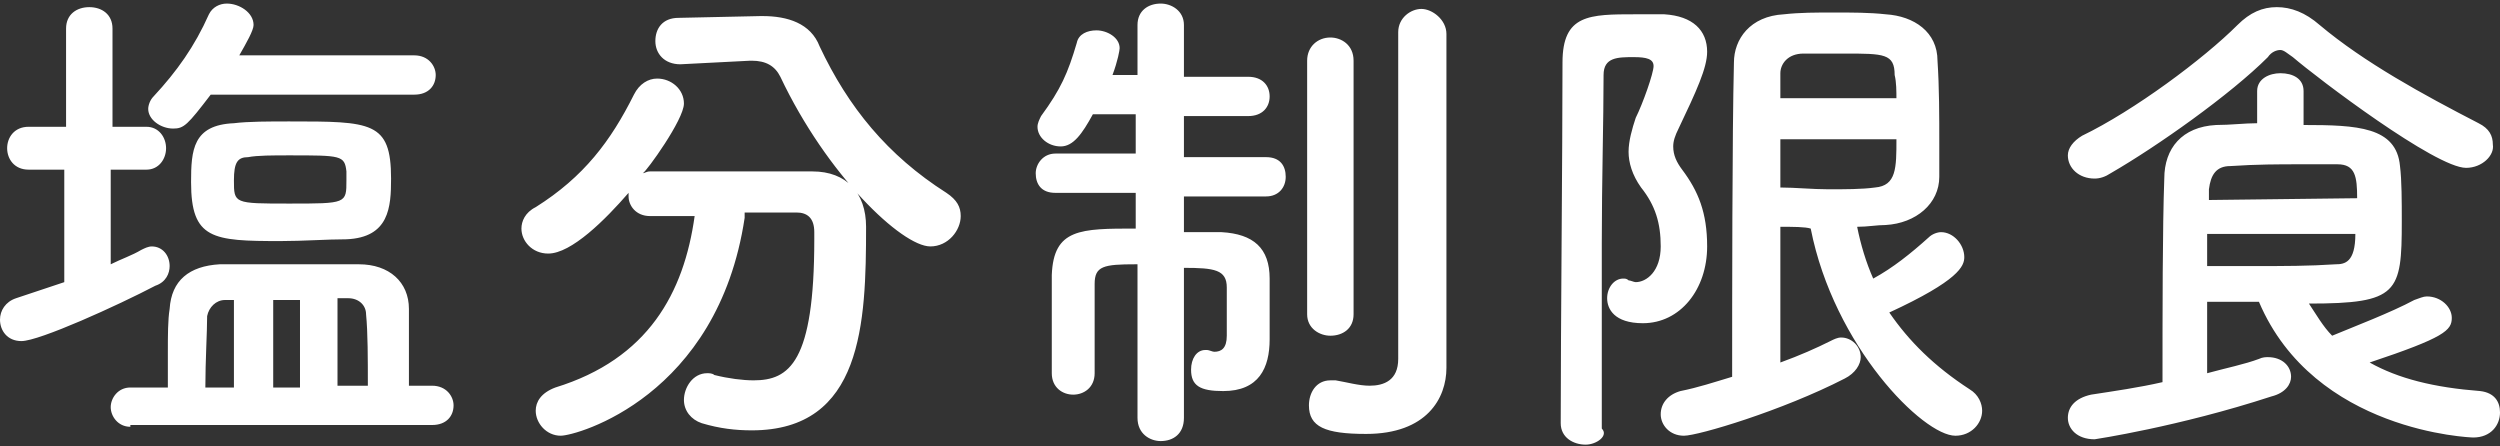
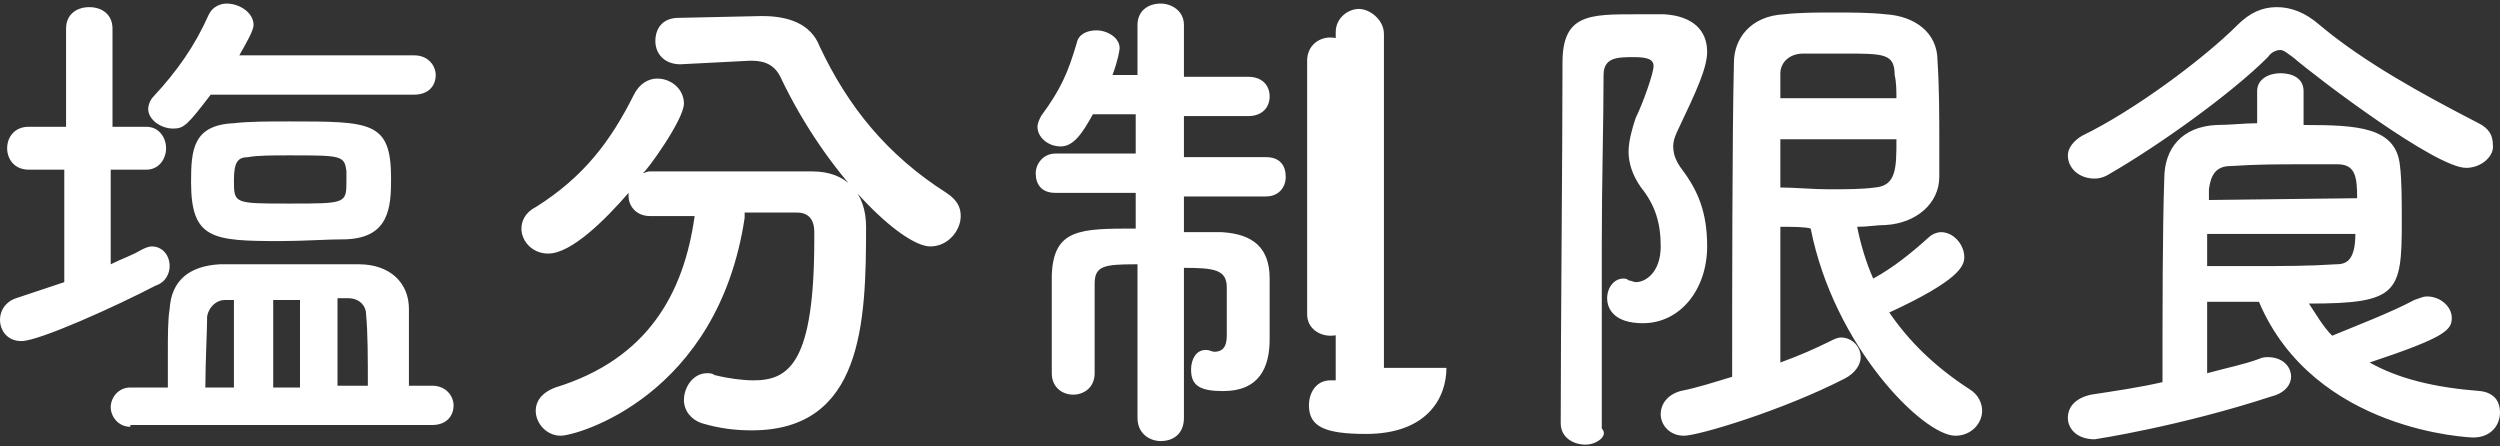
<svg xmlns="http://www.w3.org/2000/svg" xml:space="preserve" id="レイヤー_1" x="0" y="0" style="enable-background:new 0 0 140 25" version="1.1" viewBox="0 0 140 25" width="140" height="25">
  <rect x="0" y="0" width="140" height="25" fill="#333333" stroke="none" />
  <style>.st0{fill:#fff}</style>
-   <path d="M3.7 9.5H1.6C.8 9.5.4 8.9.4 8.3s.4-1.2 1.2-1.2h2.1V1.6C3.7.8 4.3.4 5 .4c.7 0 1.3.4 1.3 1.2v5.5h1.9c.7 0 1.1.6 1.1 1.2s-.4 1.2-1.1 1.2h-2v5.3c.6-.3 1.2-.5 1.7-.8.2-.1.4-.2.6-.2.6 0 1 .5 1 1.1 0 .4-.2.9-.8 1.1-2.1 1.1-6.5 3.1-7.5 3.1-.8 0-1.2-.6-1.2-1.2 0-.5.3-1 .9-1.2l2.7-.9V9.5zm3.6 14.4c-.7 0-1.1-.6-1.1-1.1 0-.5.4-1.1 1.1-1.1h2.1v-2c0-.9 0-1.8.1-2.4.1-1.6 1.1-2.4 2.8-2.5h7.8c1.7 0 2.8 1 2.8 2.5v4.3h1.3c.8 0 1.2.6 1.2 1.1 0 .6-.4 1.1-1.2 1.1H7.3zm4.5-18.6C10.5 7 10.3 7.2 9.7 7.2c-.7 0-1.4-.5-1.4-1.1 0-.2.1-.5.3-.7C9.9 4 10.9 2.6 11.7.8c.2-.4.6-.6 1-.6.7 0 1.5.5 1.5 1.2 0 .3-.4 1-.8 1.7h9.8c.8 0 1.2.6 1.2 1.1 0 .6-.4 1.1-1.2 1.1H11.8zm3.9 8.2c-3.8 0-5-.1-5-3.3 0-1.8.1-3.2 2.4-3.3.8-.1 2-.1 3.1-.1 4.6 0 5.7 0 5.7 3.2 0 1.6-.1 3.3-2.5 3.4-1.1 0-2.4.1-3.7.1zm-2.5 3.3h-.6c-.5 0-.9.4-1 .9 0 .9-.1 2.5-.1 4h1.6v-4.9zm3-8.1c-.9 0-1.8 0-2.3.1-.6 0-.8.3-.8 1.3 0 1.3 0 1.3 3.1 1.3 3.2 0 3.2 0 3.2-1.3v-.5c-.1-.9-.3-.9-3.2-.9zm.6 8.1h-1.5v4.9h1.5v-4.9zm3.8 4.8c0-1.5 0-3-.1-4 0-.5-.4-.9-1-.9h-.6v4.9h1.7zM41.7 12.2c-1.5 10-9.4 12.2-10.3 12.2-.8 0-1.4-.7-1.4-1.4 0-.5.3-1 1.1-1.3 5.2-1.6 7.2-5.3 7.8-9.6h-2.5c-.8 0-1.2-.6-1.2-1.1v-.2c-1.3 1.5-3.2 3.4-4.5 3.4-.9 0-1.5-.7-1.5-1.4 0-.4.2-.9.8-1.2 2.7-1.7 4.2-3.7 5.5-6.3.3-.6.8-.9 1.3-.9.8 0 1.5.6 1.5 1.4 0 .9-2.1 3.8-2.3 3.9.1 0 .2-.1.4-.1h9.1c1.9 0 3 1.2 3 3.1 0 5.4-.2 11.4-6.4 11.4-.9 0-1.8-.1-2.8-.4-.6-.2-1-.7-1-1.3 0-.7.5-1.5 1.3-1.5.1 0 .3 0 .4.1.8.2 1.6.3 2.2.3 2 0 3.4-1 3.4-7.9V13c0-.8-.4-1.1-1-1.1h-2.9zm-3.6-8.6c-.1 0-.1 0 0 0-.9 0-1.4-.6-1.4-1.3 0-.7.4-1.3 1.3-1.3l4.6-.1h.1c1.4 0 2.7.4 3.2 1.7 1.6 3.4 3.8 6.1 7.1 8.2.6.4.8.8.8 1.3 0 .8-.7 1.7-1.7 1.7-1.6 0-5.8-4-8.4-9.5-.3-.6-.8-.9-1.6-.9H42l-3.9.2zM63.6 14.8c-1.8 0-2.3.1-2.3 1.1v5c0 .8-.6 1.2-1.2 1.2s-1.2-.4-1.2-1.2v-5.5c.1-2.6 1.6-2.6 4.7-2.6v-2h-4.5c-.8 0-1.1-.5-1.1-1.1 0-.5.4-1.1 1.1-1.1h4.5V6.4h-2.4c-.6 1.1-1.1 1.8-1.8 1.8s-1.3-.5-1.3-1.1c0-.2.1-.4.2-.6 1.1-1.5 1.5-2.4 2-4.1.1-.5.6-.7 1.1-.7.6 0 1.3.4 1.3 1 0 .1-.1.7-.4 1.5h1.4V1.4c0-.8.6-1.2 1.3-1.2.6 0 1.3.4 1.3 1.2v2.9h3.6c.8 0 1.2.5 1.2 1.1 0 .6-.4 1.1-1.2 1.1h-3.6v2.3h4.6c.8 0 1.1.5 1.1 1.1 0 .6-.4 1.1-1.1 1.1h-4.6v2h2.1c1.8.1 2.7.9 2.7 2.6V19c0 1.6-.6 2.9-2.6 2.9-1.3 0-1.8-.3-1.8-1.2 0-.6.3-1.1.8-1.1h.1c.1 0 .3.1.4.1.4 0 .7-.2.7-.9v-2.7c0-1-.7-1.1-2.4-1.1v8.4c0 .9-.6 1.3-1.3 1.3-.6 0-1.3-.4-1.3-1.3v-8.6zm9.6-11.4c0-.8.6-1.3 1.3-1.3.6 0 1.3.4 1.3 1.3v14.2c0 .8-.6 1.2-1.3 1.2-.6 0-1.3-.4-1.3-1.2V3.4zM81 20.6c0 .1 0 .1 0 0 0 1.7-1.1 3.7-4.5 3.7-2.3 0-3.2-.4-3.2-1.6 0-.7.4-1.4 1.2-1.4h.3c.6.1 1.3.3 1.9.3.8 0 1.6-.3 1.6-1.5V1.8c0-.8.7-1.3 1.3-1.3s1.4.6 1.4 1.4v18.7zM88.8 24.9c-.7 0-1.4-.4-1.4-1.2 0-5.1.1-15.3.1-20.2C87.5.8 89 .8 91.6.8h1.6c1.6.1 2.4.9 2.4 2.1 0 .9-.6 2.2-1.6 4.3-.2.4-.3.7-.3 1 0 .5.2.9.5 1.3.9 1.2 1.4 2.4 1.4 4.3 0 2.4-1.5 4.3-3.6 4.3-1.6 0-2-.8-2-1.4 0-.6.4-1.1.9-1.1.1 0 .2 0 .3.1.1 0 .3.1.4.1.6 0 1.4-.6 1.4-2 0-1.3-.3-2.3-1.1-3.3-.5-.7-.7-1.4-.7-2 0-.6.2-1.3.4-1.9.4-.8 1-2.5 1-2.9 0-.4-.4-.5-1.1-.5-.9 0-1.7 0-1.7 1 0 2.6-.1 5.9-.1 9.4V24c.4.4-.3.9-.9.9zm10.9-12.2v7.6c1.1-.4 2-.8 2.8-1.2.2-.1.4-.2.6-.2.6 0 1.1.5 1.1 1.1 0 .4-.3.9-.9 1.2-3.5 1.8-8.2 3.2-9 3.2-.8 0-1.3-.6-1.3-1.2s.4-1.1 1.1-1.3c1-.2 1.9-.5 2.9-.8 0-4.3 0-13.6.1-17.6 0-1.3.9-2.6 2.8-2.7.9-.1 1.8-.1 2.8-.1 1 0 2 0 2.9.1 1.6.1 2.9 1 2.9 2.6.1 1.5.1 3.1.1 4.7v1.8c0 1.5-1.3 2.6-3 2.7-.5 0-1 .1-1.6.1.2 1 .5 2 .9 2.9 1.1-.6 2.1-1.4 3.1-2.3.2-.2.5-.3.7-.3.7 0 1.3.7 1.3 1.4 0 .5-.3 1.3-4.2 3.1 1.1 1.6 2.5 3 4.5 4.3.5.3.7.8.7 1.2 0 .7-.6 1.4-1.5 1.4-1.8 0-6.8-5-8.1-11.6-.3-.1-1-.1-1.7-.1zm6.5-7.1c0-.5 0-1-.1-1.4 0-1.2-.6-1.2-2.8-1.2H101c-.9 0-1.3.6-1.3 1.1v1.4h6.5zm-6.5 2.2v2.7c.8 0 1.8.1 2.7.1s1.9 0 2.6-.1c1.2-.1 1.2-1.1 1.2-2.7h-6.5zM138.1 9.4c-1.7 0-8.3-5-9.7-6.2-.3-.2-.5-.4-.7-.4-.2 0-.5.1-.7.4-2.1 2.1-6.2 5-8.8 6.5-.3.2-.6.3-.9.3-.9 0-1.5-.6-1.5-1.3 0-.4.3-.8.8-1.1 2.9-1.4 6.8-4.3 8.7-6.2.7-.7 1.4-1 2.2-1 .8 0 1.6.3 2.4 1 2.5 2.1 5.8 3.9 8.9 5.5.6.3.8.7.8 1.2.1.6-.6 1.3-1.5 1.3zM123.6 17v3.9c1.1-.3 2.1-.5 2.9-.8.2-.1.4-.1.5-.1.8 0 1.3.5 1.3 1.1 0 .4-.3.9-1.1 1.1-5.2 1.7-9.9 2.4-9.9 2.4-1 0-1.5-.6-1.5-1.2s.4-1.1 1.3-1.3c1.3-.2 2.7-.4 4-.7 0-3.9 0-8.7.1-11.4 0-1.7 1-2.9 2.9-3 .8 0 1.6-.1 2.3-.1V5.1c0-.7.7-1 1.3-1 .7 0 1.3.3 1.3 1V7c3 0 5.2.1 5.4 2.3.1.8.1 2 .1 3.1 0 4-.2 4.6-5.2 4.6.4.6.8 1.3 1.3 1.8 1.2-.5 3.3-1.3 4.6-2 .3-.1.5-.2.7-.2.8 0 1.4.6 1.4 1.2 0 .7-.4 1.1-4.6 2.5 1.6.9 3.6 1.4 6.2 1.6.8.1 1.1.6 1.1 1.2 0 .7-.5 1.4-1.5 1.4-.1 0-8.9-.3-12-7.6h-2.9zm8.4-5.9c0-1.2-.1-1.9-1.1-1.9h-2.1c-1.2 0-2.4 0-3.9.1-.8 0-1.1.5-1.2 1.3v.6l8.3-.1zm-8.4 2v1.8h2.7c1.6 0 3 0 4.5-.1.5 0 1.1-.1 1.1-1.7h-8.3z" class="st0" />
+   <path d="M3.7 9.5H1.6C.8 9.5.4 8.9.4 8.3s.4-1.2 1.2-1.2h2.1V1.6C3.7.8 4.3.4 5 .4c.7 0 1.3.4 1.3 1.2v5.5h1.9c.7 0 1.1.6 1.1 1.2s-.4 1.2-1.1 1.2h-2v5.3c.6-.3 1.2-.5 1.7-.8.2-.1.4-.2.6-.2.6 0 1 .5 1 1.1 0 .4-.2.9-.8 1.1-2.1 1.1-6.5 3.1-7.5 3.1-.8 0-1.2-.6-1.2-1.2 0-.5.3-1 .9-1.2l2.7-.9V9.5zm3.6 14.4c-.7 0-1.1-.6-1.1-1.1 0-.5.4-1.1 1.1-1.1h2.1v-2c0-.9 0-1.8.1-2.4.1-1.6 1.1-2.4 2.8-2.5h7.8c1.7 0 2.8 1 2.8 2.5v4.3h1.3c.8 0 1.2.6 1.2 1.1 0 .6-.4 1.1-1.2 1.1H7.3zm4.5-18.6C10.5 7 10.3 7.2 9.7 7.2c-.7 0-1.4-.5-1.4-1.1 0-.2.1-.5.3-.7C9.9 4 10.9 2.6 11.7.8c.2-.4.6-.6 1-.6.7 0 1.5.5 1.5 1.2 0 .3-.4 1-.8 1.7h9.8c.8 0 1.2.6 1.2 1.1 0 .6-.4 1.1-1.2 1.1H11.8zm3.9 8.2c-3.8 0-5-.1-5-3.3 0-1.8.1-3.2 2.4-3.3.8-.1 2-.1 3.1-.1 4.6 0 5.7 0 5.7 3.2 0 1.6-.1 3.3-2.5 3.4-1.1 0-2.4.1-3.7.1zm-2.5 3.3h-.6c-.5 0-.9.4-1 .9 0 .9-.1 2.5-.1 4h1.6v-4.9zm3-8.1c-.9 0-1.8 0-2.3.1-.6 0-.8.3-.8 1.3 0 1.3 0 1.3 3.1 1.3 3.2 0 3.2 0 3.2-1.3v-.5c-.1-.9-.3-.9-3.2-.9zm.6 8.1h-1.5v4.9h1.5v-4.9zm3.8 4.8c0-1.5 0-3-.1-4 0-.5-.4-.9-1-.9h-.6v4.9h1.7zM41.7 12.2c-1.5 10-9.4 12.2-10.3 12.2-.8 0-1.4-.7-1.4-1.4 0-.5.3-1 1.1-1.3 5.2-1.6 7.2-5.3 7.8-9.6h-2.5c-.8 0-1.2-.6-1.2-1.1v-.2c-1.3 1.5-3.2 3.4-4.5 3.4-.9 0-1.5-.7-1.5-1.4 0-.4.2-.9.8-1.2 2.7-1.7 4.2-3.7 5.5-6.3.3-.6.8-.9 1.3-.9.8 0 1.5.6 1.5 1.4 0 .9-2.1 3.8-2.3 3.9.1 0 .2-.1.4-.1h9.1c1.9 0 3 1.2 3 3.1 0 5.4-.2 11.4-6.4 11.4-.9 0-1.8-.1-2.8-.4-.6-.2-1-.7-1-1.3 0-.7.5-1.5 1.3-1.5.1 0 .3 0 .4.1.8.2 1.6.3 2.2.3 2 0 3.4-1 3.4-7.9V13c0-.8-.4-1.1-1-1.1h-2.9zm-3.6-8.6c-.1 0-.1 0 0 0-.9 0-1.4-.6-1.4-1.3 0-.7.4-1.3 1.3-1.3l4.6-.1h.1c1.4 0 2.7.4 3.2 1.7 1.6 3.4 3.8 6.1 7.1 8.2.6.4.8.8.8 1.3 0 .8-.7 1.7-1.7 1.7-1.6 0-5.8-4-8.4-9.5-.3-.6-.8-.9-1.6-.9H42l-3.9.2zM63.6 14.8c-1.8 0-2.3.1-2.3 1.1v5c0 .8-.6 1.2-1.2 1.2s-1.2-.4-1.2-1.2v-5.5c.1-2.6 1.6-2.6 4.7-2.6v-2h-4.5c-.8 0-1.1-.5-1.1-1.1 0-.5.4-1.1 1.1-1.1h4.5V6.4h-2.4c-.6 1.1-1.1 1.8-1.8 1.8s-1.3-.5-1.3-1.1c0-.2.1-.4.2-.6 1.1-1.5 1.5-2.4 2-4.1.1-.5.6-.7 1.1-.7.6 0 1.3.4 1.3 1 0 .1-.1.7-.4 1.5h1.4V1.4c0-.8.6-1.2 1.3-1.2.6 0 1.3.4 1.3 1.2v2.9h3.6c.8 0 1.2.5 1.2 1.1 0 .6-.4 1.1-1.2 1.1h-3.6v2.3h4.6c.8 0 1.1.5 1.1 1.1 0 .6-.4 1.1-1.1 1.1h-4.6v2h2.1c1.8.1 2.7.9 2.7 2.6V19c0 1.6-.6 2.9-2.6 2.9-1.3 0-1.8-.3-1.8-1.2 0-.6.3-1.1.8-1.1h.1c.1 0 .3.1.4.1.4 0 .7-.2.7-.9v-2.7c0-1-.7-1.1-2.4-1.1v8.4c0 .9-.6 1.3-1.3 1.3-.6 0-1.3-.4-1.3-1.3v-8.6zm9.6-11.4c0-.8.6-1.3 1.3-1.3.6 0 1.3.4 1.3 1.3v14.2c0 .8-.6 1.2-1.3 1.2-.6 0-1.3-.4-1.3-1.2V3.4zM81 20.6c0 .1 0 .1 0 0 0 1.7-1.1 3.7-4.5 3.7-2.3 0-3.2-.4-3.2-1.6 0-.7.4-1.4 1.2-1.4h.3V1.8c0-.8.7-1.3 1.3-1.3s1.4.6 1.4 1.4v18.7zM88.8 24.9c-.7 0-1.4-.4-1.4-1.2 0-5.1.1-15.3.1-20.2C87.5.8 89 .8 91.6.8h1.6c1.6.1 2.4.9 2.4 2.1 0 .9-.6 2.2-1.6 4.3-.2.4-.3.7-.3 1 0 .5.2.9.5 1.3.9 1.2 1.4 2.4 1.4 4.3 0 2.4-1.5 4.3-3.6 4.3-1.6 0-2-.8-2-1.4 0-.6.4-1.1.9-1.1.1 0 .2 0 .3.1.1 0 .3.1.4.1.6 0 1.4-.6 1.4-2 0-1.3-.3-2.3-1.1-3.3-.5-.7-.7-1.4-.7-2 0-.6.2-1.3.4-1.9.4-.8 1-2.5 1-2.9 0-.4-.4-.5-1.1-.5-.9 0-1.7 0-1.7 1 0 2.6-.1 5.9-.1 9.4V24c.4.4-.3.9-.9.9zm10.9-12.2v7.6c1.1-.4 2-.8 2.8-1.2.2-.1.4-.2.6-.2.6 0 1.1.5 1.1 1.1 0 .4-.3.9-.9 1.2-3.5 1.8-8.2 3.2-9 3.2-.8 0-1.3-.6-1.3-1.2s.4-1.1 1.1-1.3c1-.2 1.9-.5 2.9-.8 0-4.3 0-13.6.1-17.6 0-1.3.9-2.6 2.8-2.7.9-.1 1.8-.1 2.8-.1 1 0 2 0 2.9.1 1.6.1 2.9 1 2.9 2.6.1 1.5.1 3.1.1 4.7v1.8c0 1.5-1.3 2.6-3 2.7-.5 0-1 .1-1.6.1.2 1 .5 2 .9 2.9 1.1-.6 2.1-1.4 3.1-2.3.2-.2.5-.3.7-.3.7 0 1.3.7 1.3 1.4 0 .5-.3 1.3-4.2 3.1 1.1 1.6 2.5 3 4.5 4.3.5.3.7.8.7 1.2 0 .7-.6 1.4-1.5 1.4-1.8 0-6.8-5-8.1-11.6-.3-.1-1-.1-1.7-.1zm6.5-7.1c0-.5 0-1-.1-1.4 0-1.2-.6-1.2-2.8-1.2H101c-.9 0-1.3.6-1.3 1.1v1.4h6.5zm-6.5 2.2v2.7c.8 0 1.8.1 2.7.1s1.9 0 2.6-.1c1.2-.1 1.2-1.1 1.2-2.7h-6.5zM138.1 9.4c-1.7 0-8.3-5-9.7-6.2-.3-.2-.5-.4-.7-.4-.2 0-.5.1-.7.4-2.1 2.1-6.2 5-8.8 6.5-.3.2-.6.3-.9.3-.9 0-1.5-.6-1.5-1.3 0-.4.3-.8.8-1.1 2.9-1.4 6.8-4.3 8.7-6.2.7-.7 1.4-1 2.2-1 .8 0 1.6.3 2.4 1 2.5 2.1 5.8 3.9 8.9 5.5.6.3.8.7.8 1.2.1.6-.6 1.3-1.5 1.3zM123.6 17v3.9c1.1-.3 2.1-.5 2.9-.8.2-.1.4-.1.5-.1.8 0 1.3.5 1.3 1.1 0 .4-.3.9-1.1 1.1-5.2 1.7-9.9 2.4-9.9 2.4-1 0-1.5-.6-1.5-1.2s.4-1.1 1.3-1.3c1.3-.2 2.7-.4 4-.7 0-3.9 0-8.7.1-11.4 0-1.7 1-2.9 2.9-3 .8 0 1.6-.1 2.3-.1V5.1c0-.7.7-1 1.3-1 .7 0 1.3.3 1.3 1V7c3 0 5.2.1 5.4 2.3.1.8.1 2 .1 3.1 0 4-.2 4.6-5.2 4.6.4.6.8 1.3 1.3 1.8 1.2-.5 3.3-1.3 4.6-2 .3-.1.5-.2.7-.2.8 0 1.4.6 1.4 1.2 0 .7-.4 1.1-4.6 2.5 1.6.9 3.6 1.4 6.2 1.6.8.1 1.1.6 1.1 1.2 0 .7-.5 1.4-1.5 1.4-.1 0-8.9-.3-12-7.6h-2.9zm8.4-5.9c0-1.2-.1-1.9-1.1-1.9h-2.1c-1.2 0-2.4 0-3.9.1-.8 0-1.1.5-1.2 1.3v.6l8.3-.1zm-8.4 2v1.8h2.7c1.6 0 3 0 4.5-.1.5 0 1.1-.1 1.1-1.7h-8.3z" class="st0" />
</svg>